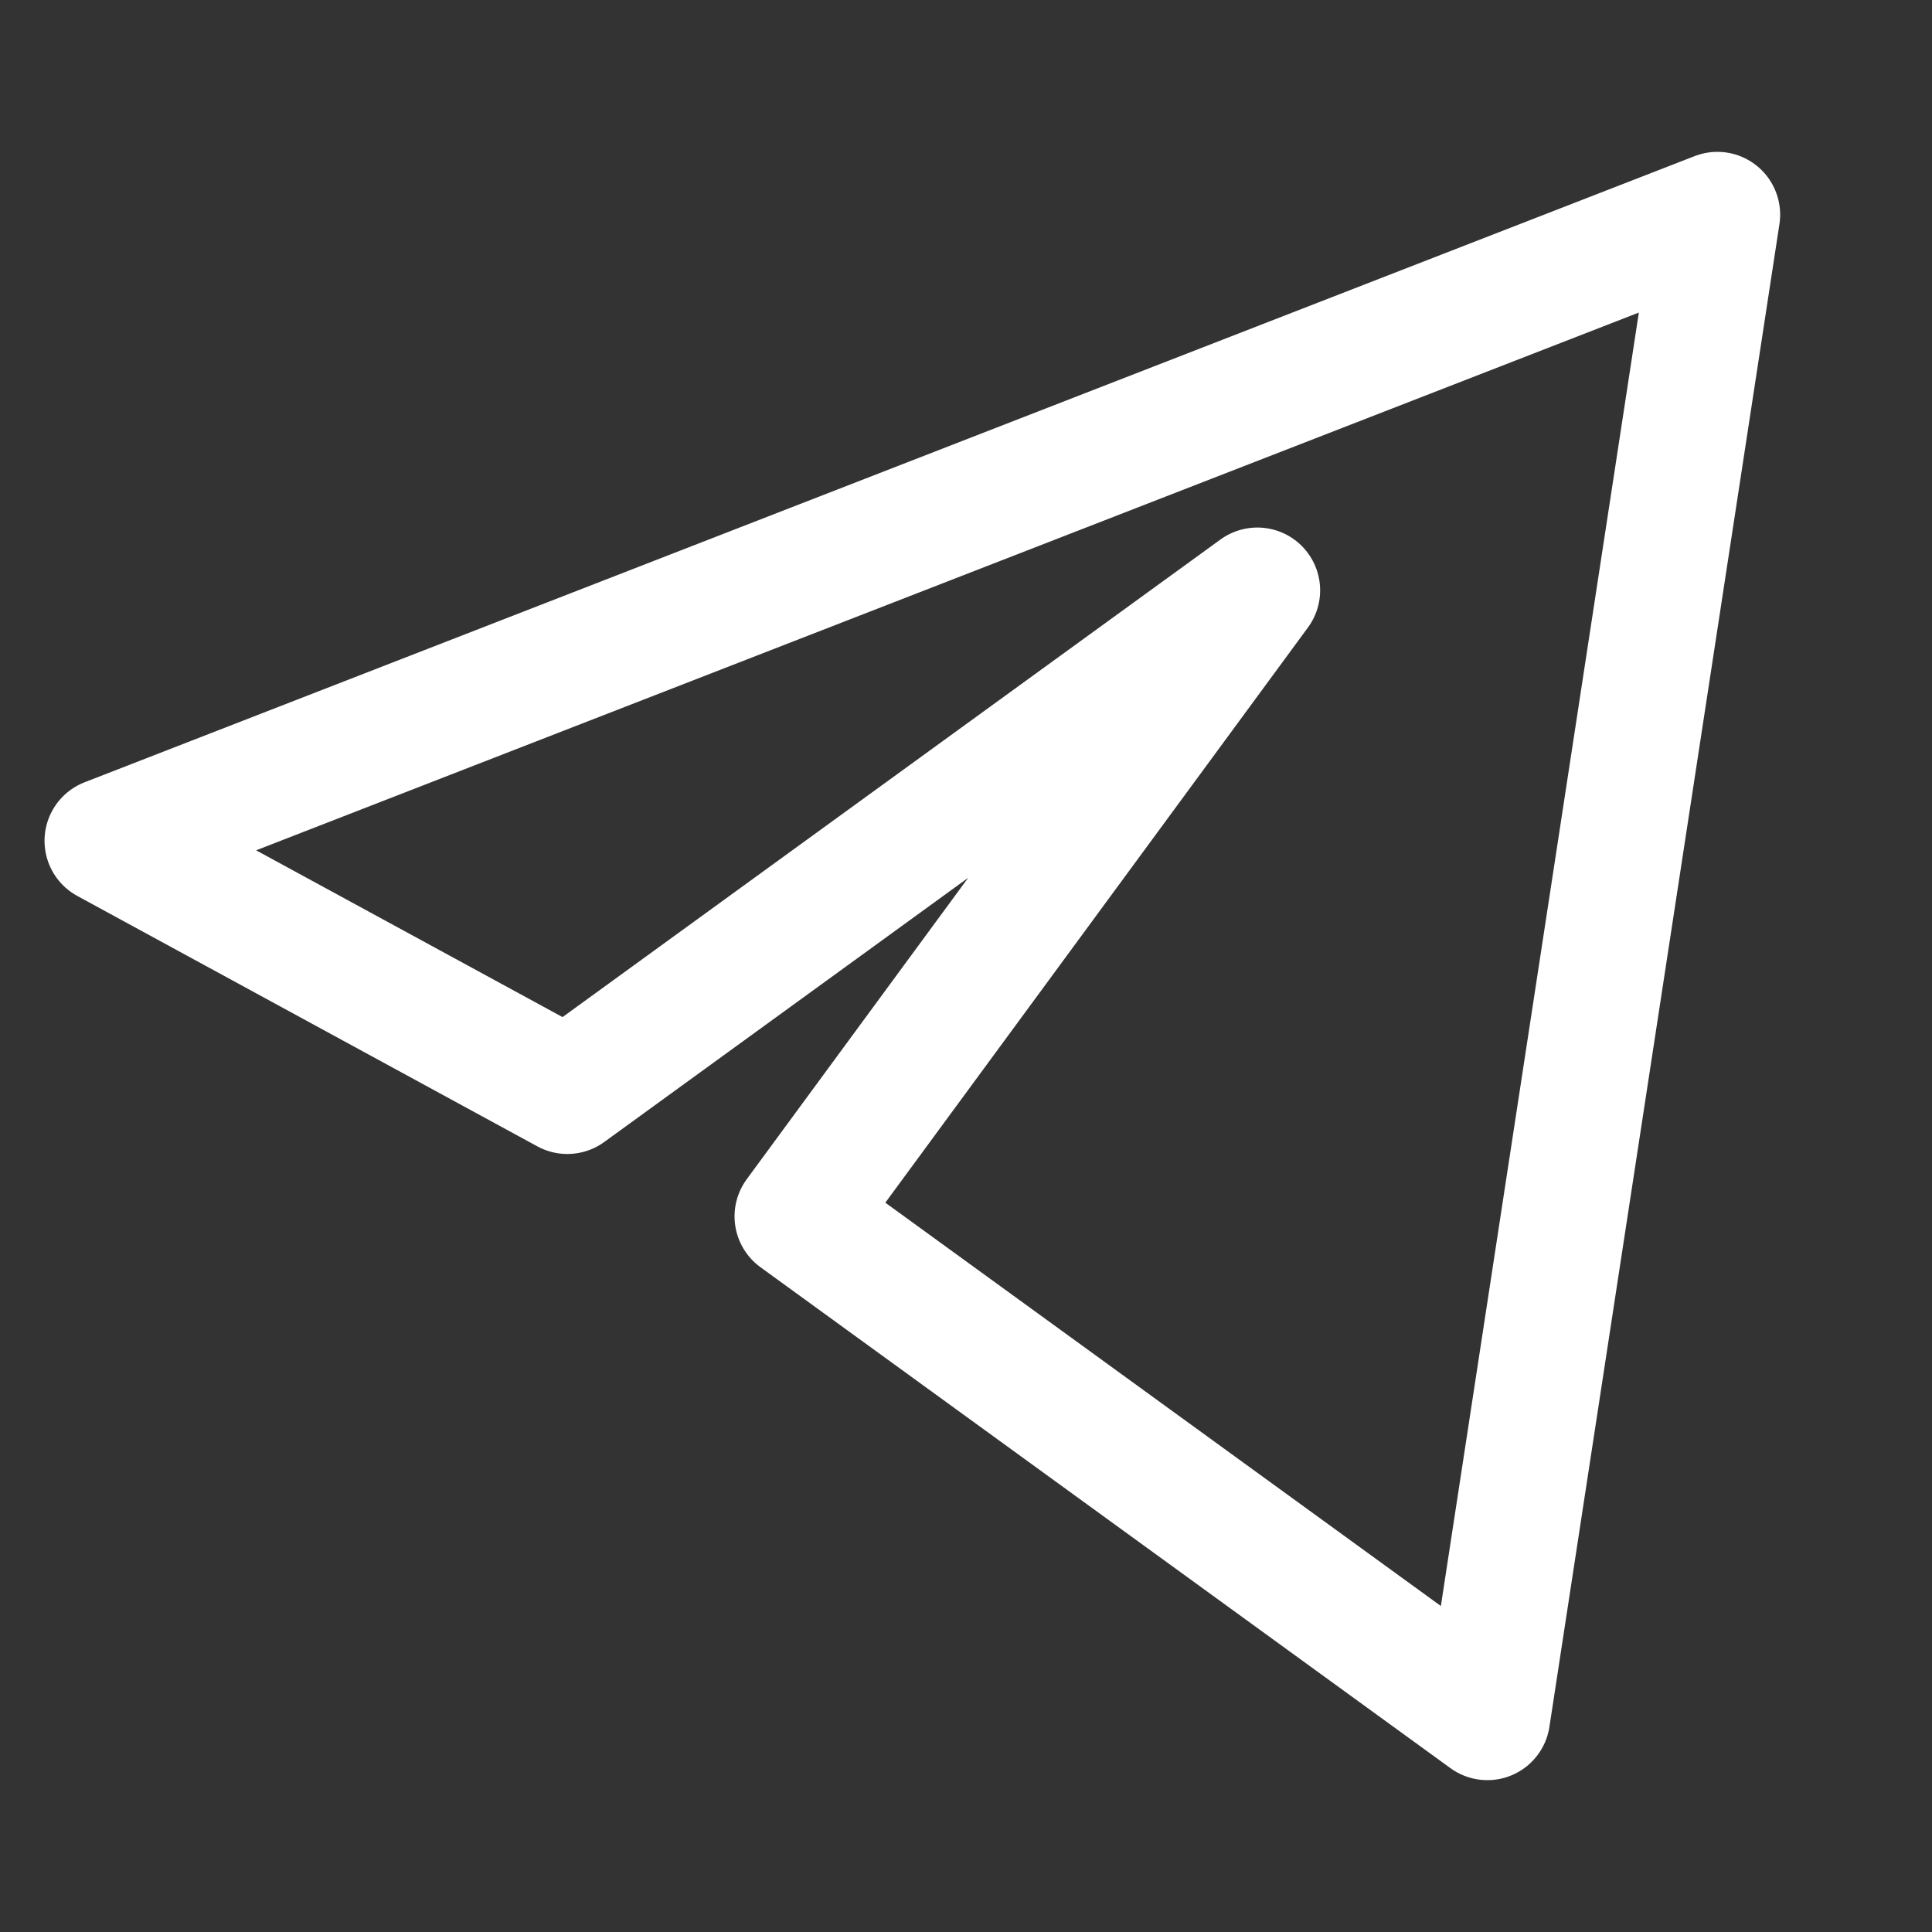
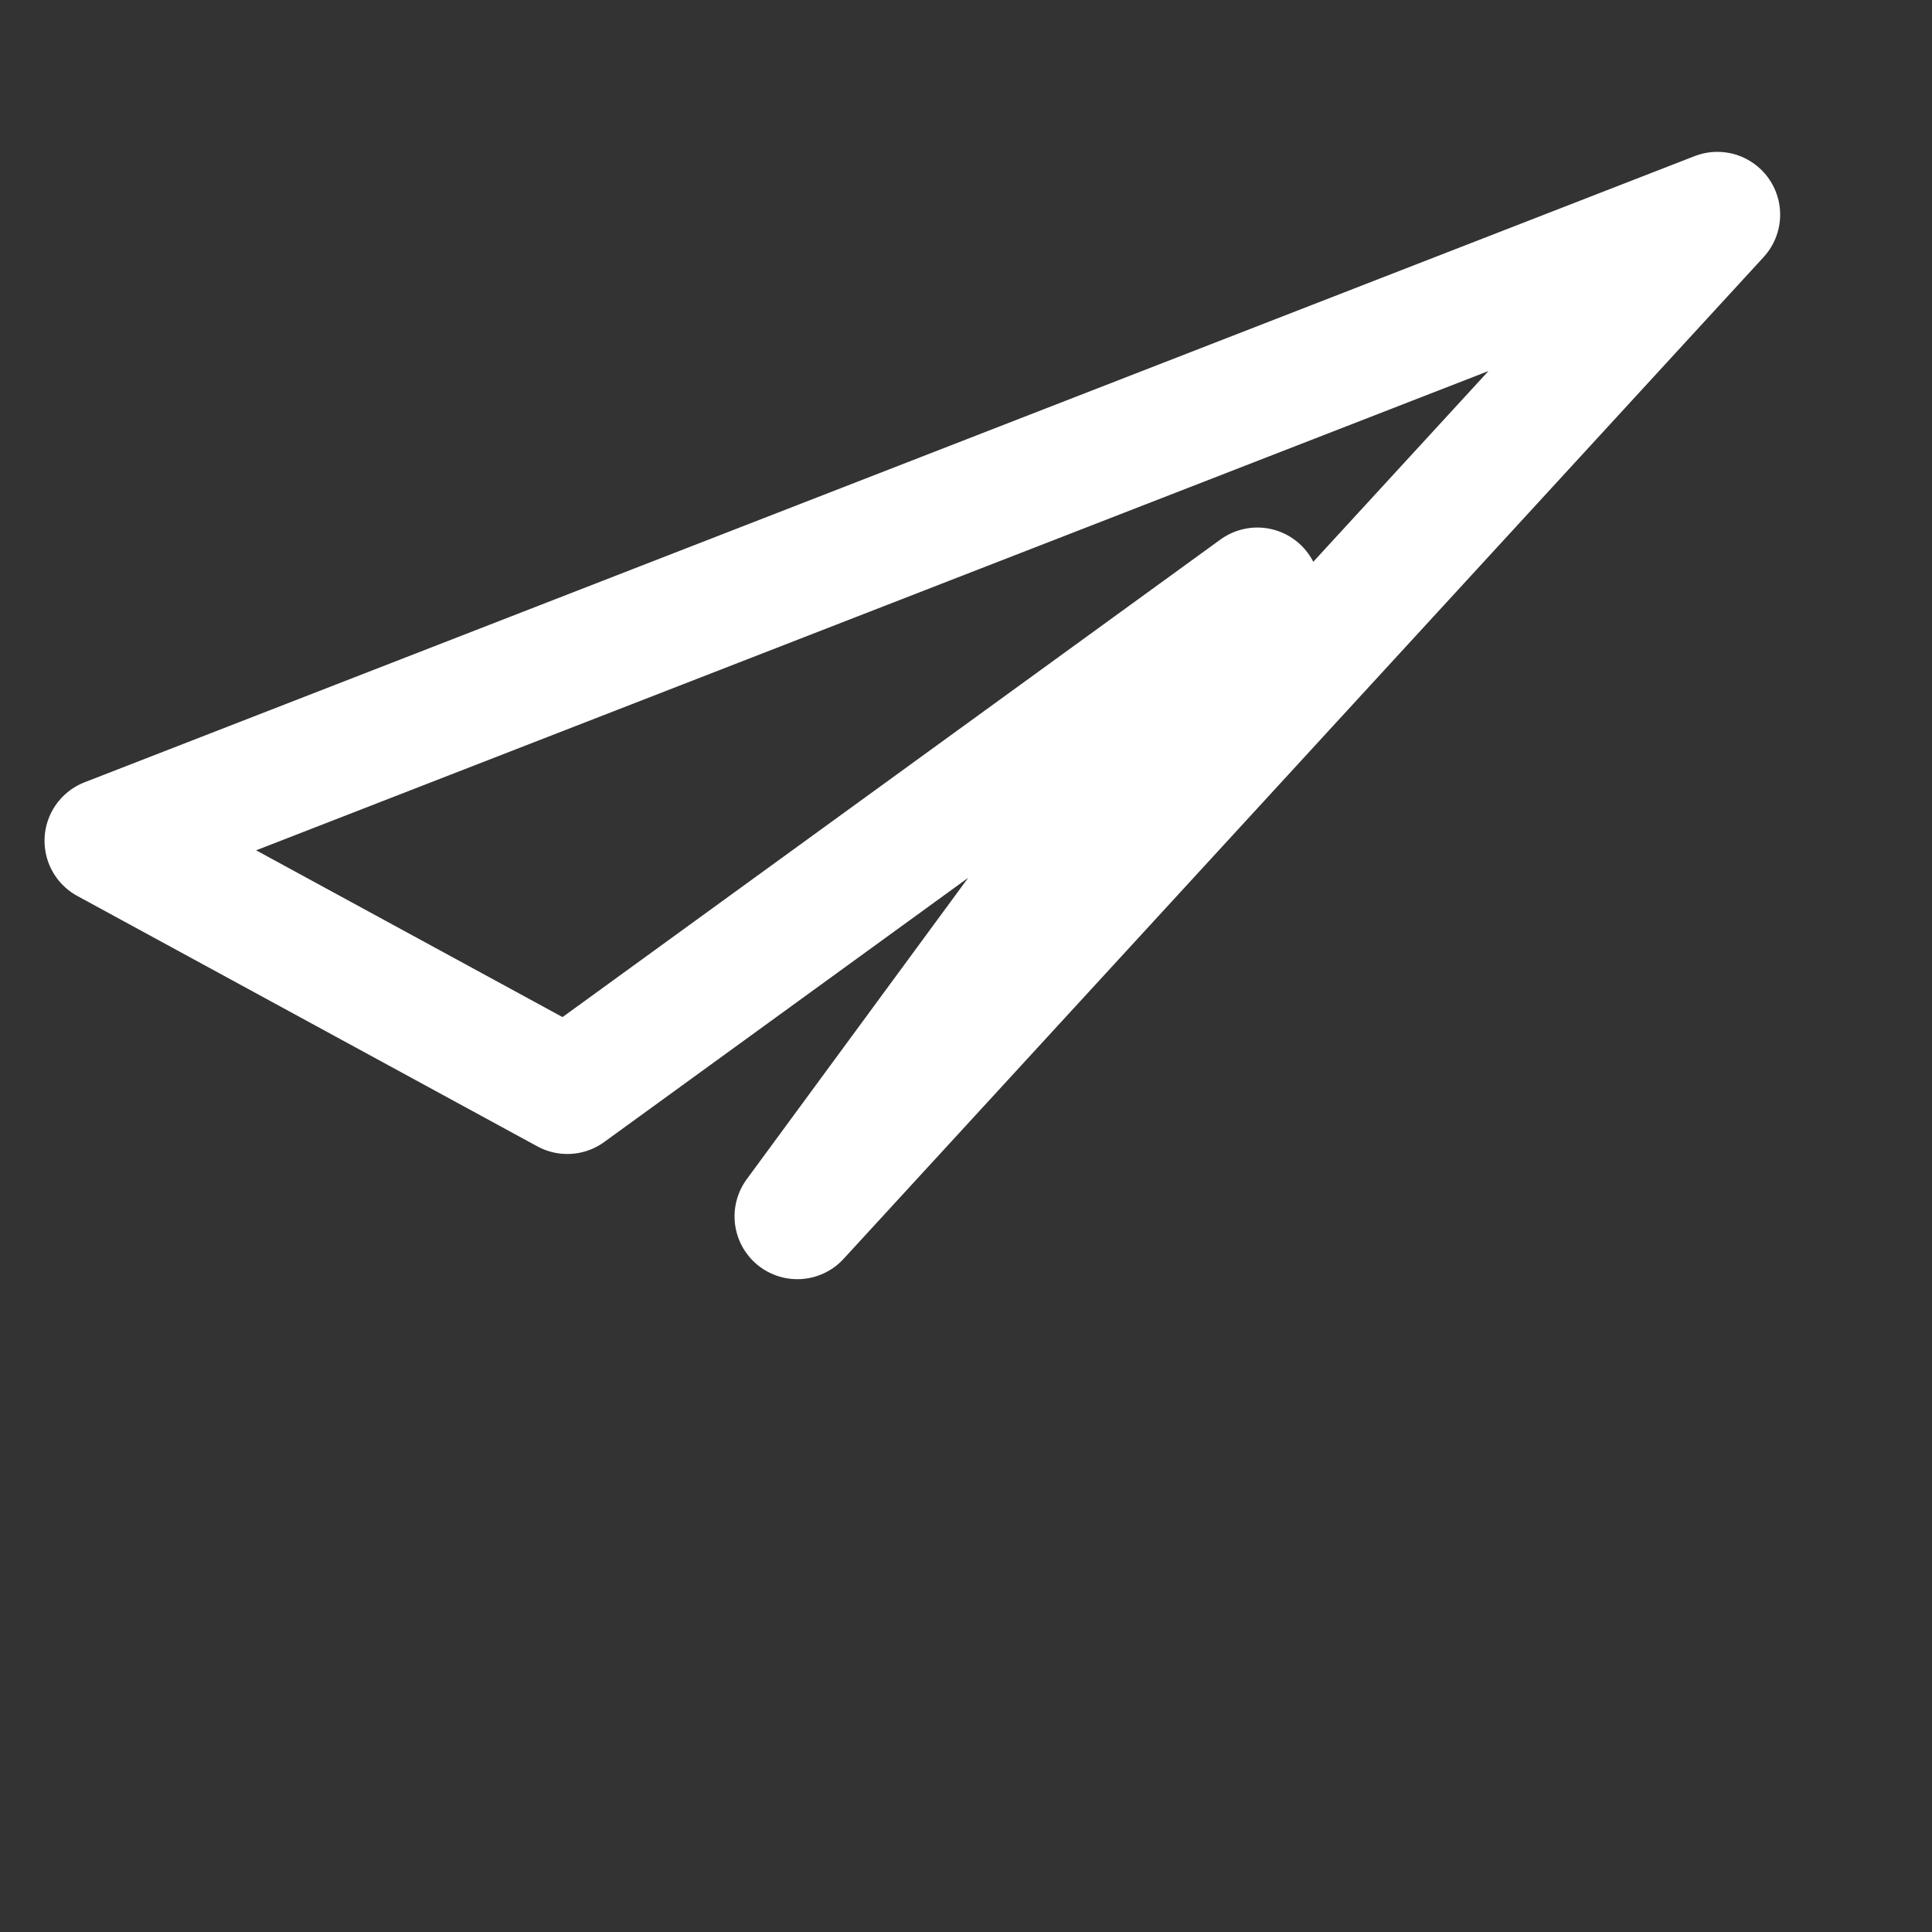
<svg xmlns="http://www.w3.org/2000/svg" width="20" height="20" viewBox="0 0 20 20" fill="none">
  <rect x="0" y="0" width="20" height="20" fill="#333333" stroke="none" />
-   <path d="M17.778 2.222L1.111 8.704L5.873 11.296L13.016 6.111L8.254 12.592L15.397 17.778L17.778 2.222Z" stroke="white" stroke-width="1.3" stroke-linejoin="round" />
+   <path d="M17.778 2.222L1.111 8.704L5.873 11.296L13.016 6.111L8.254 12.592L17.778 2.222Z" stroke="white" stroke-width="1.3" stroke-linejoin="round" />
</svg>